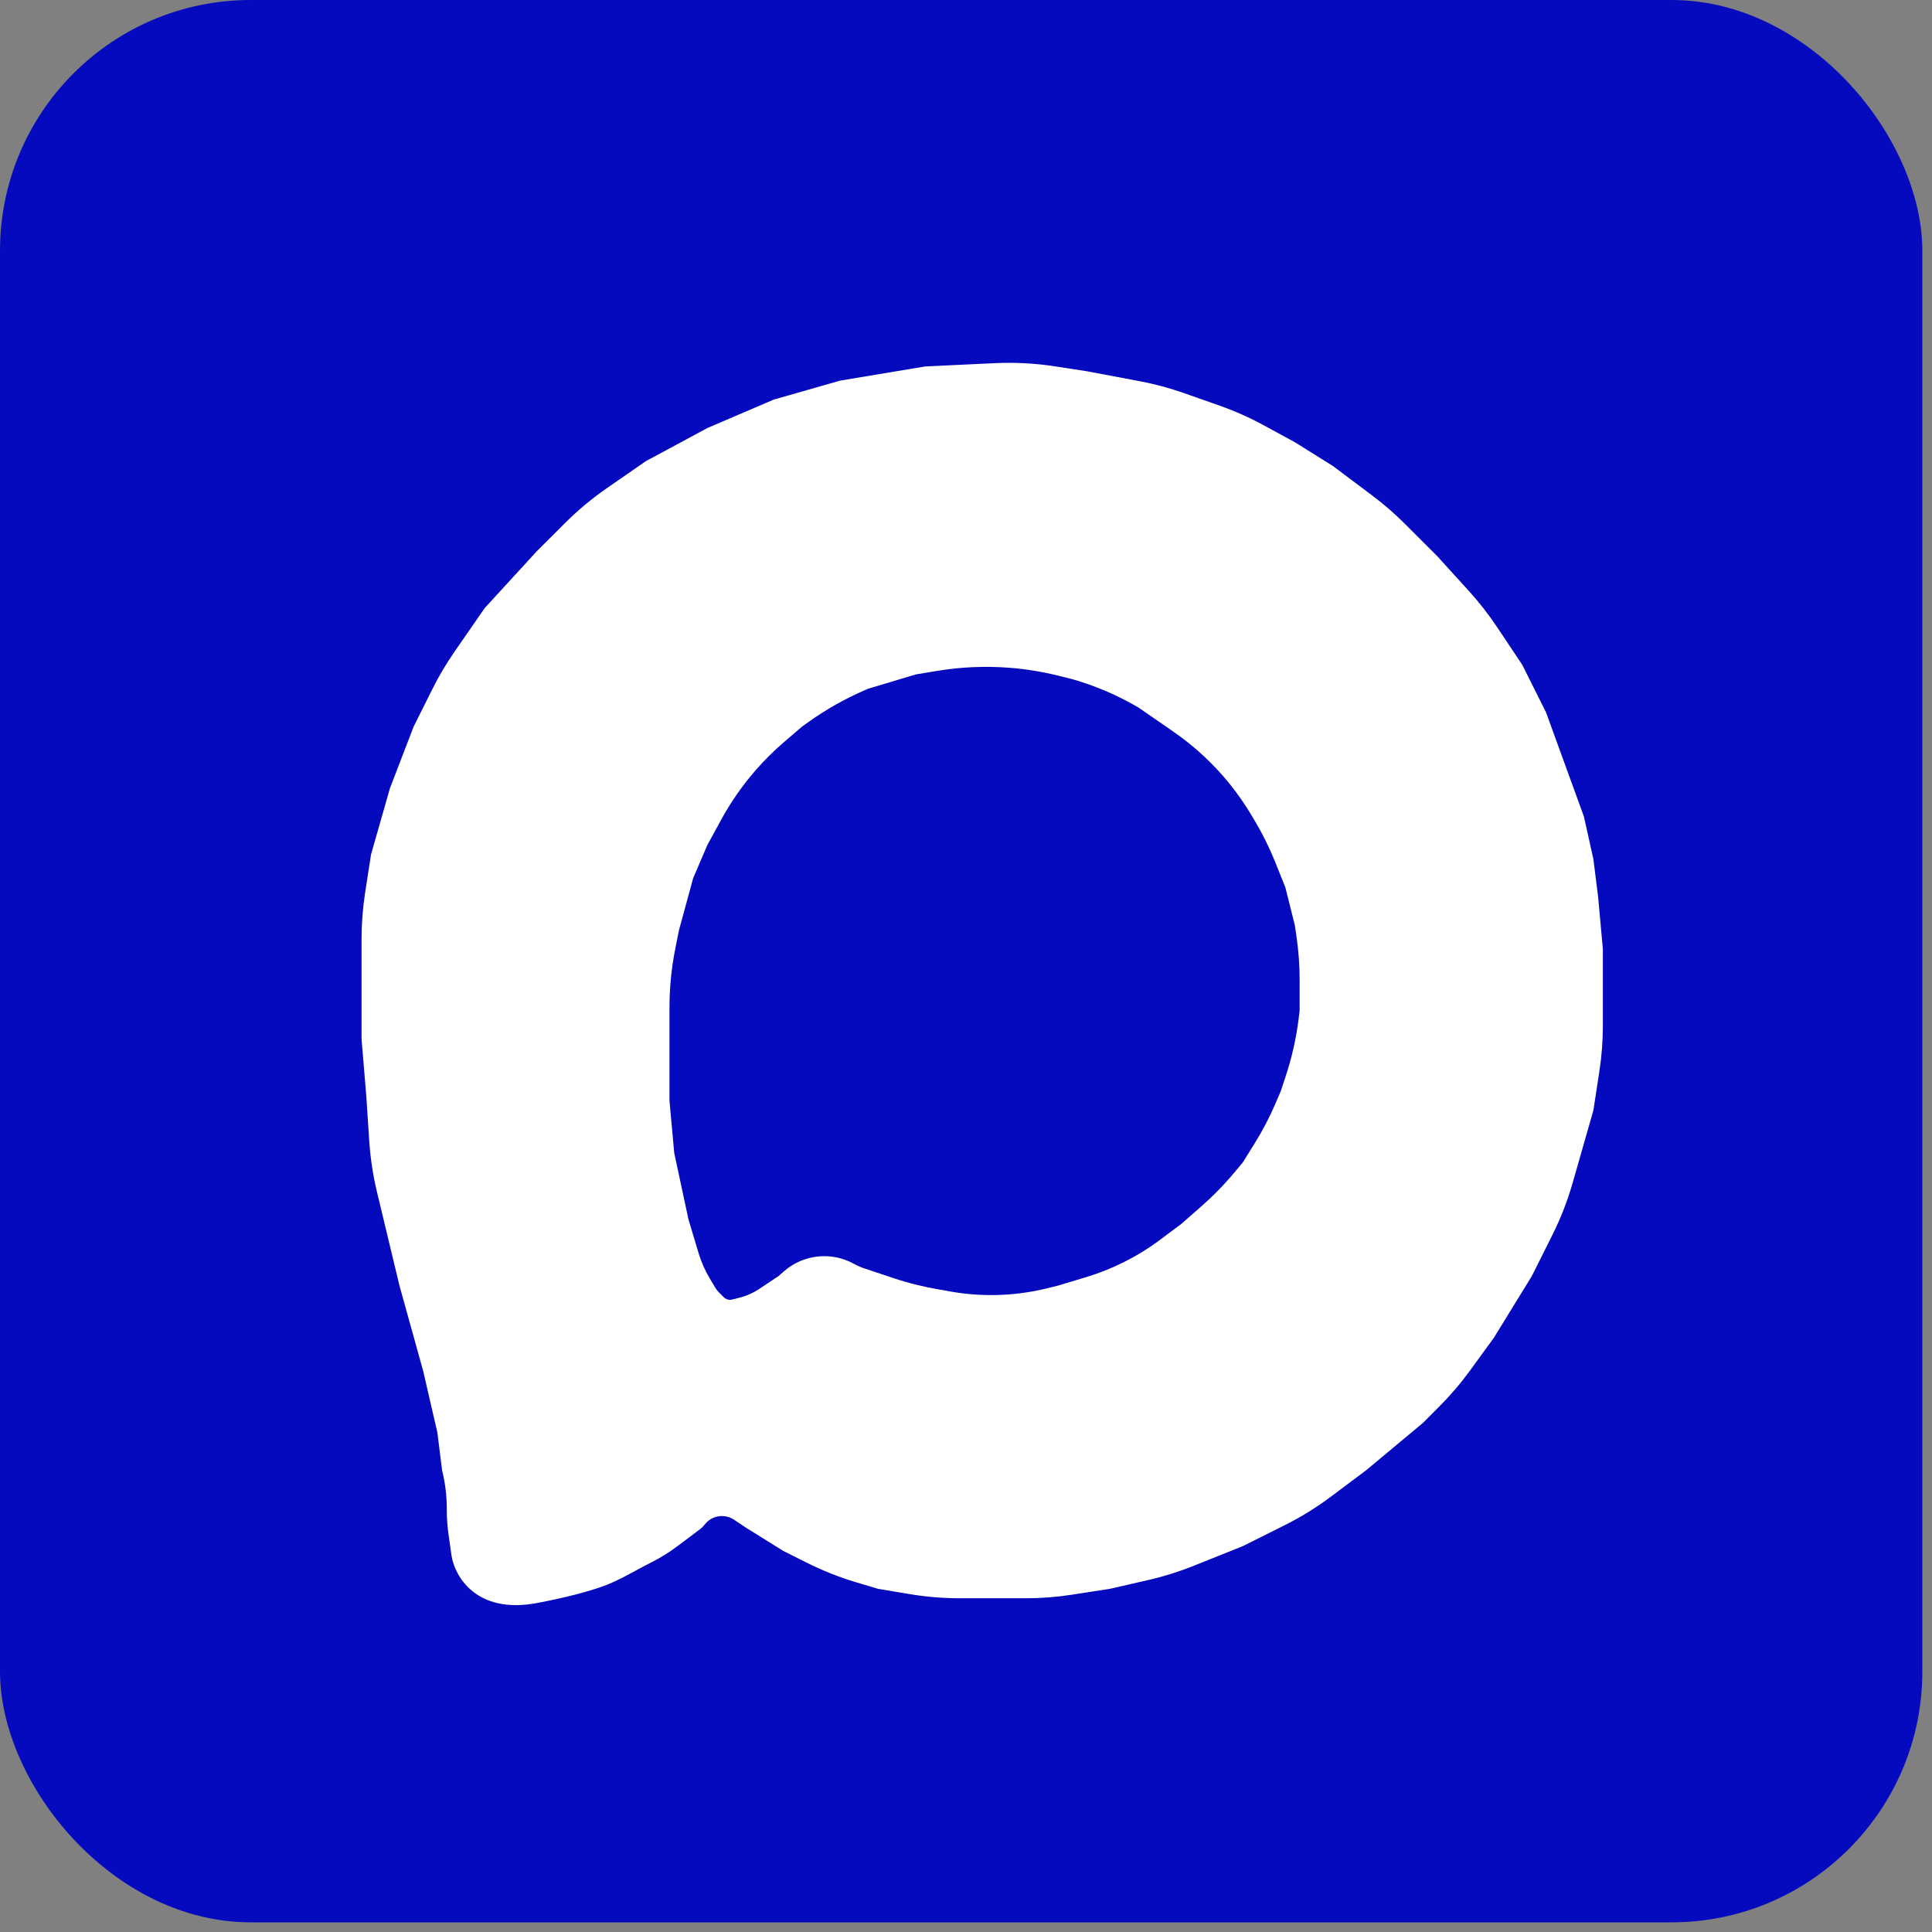
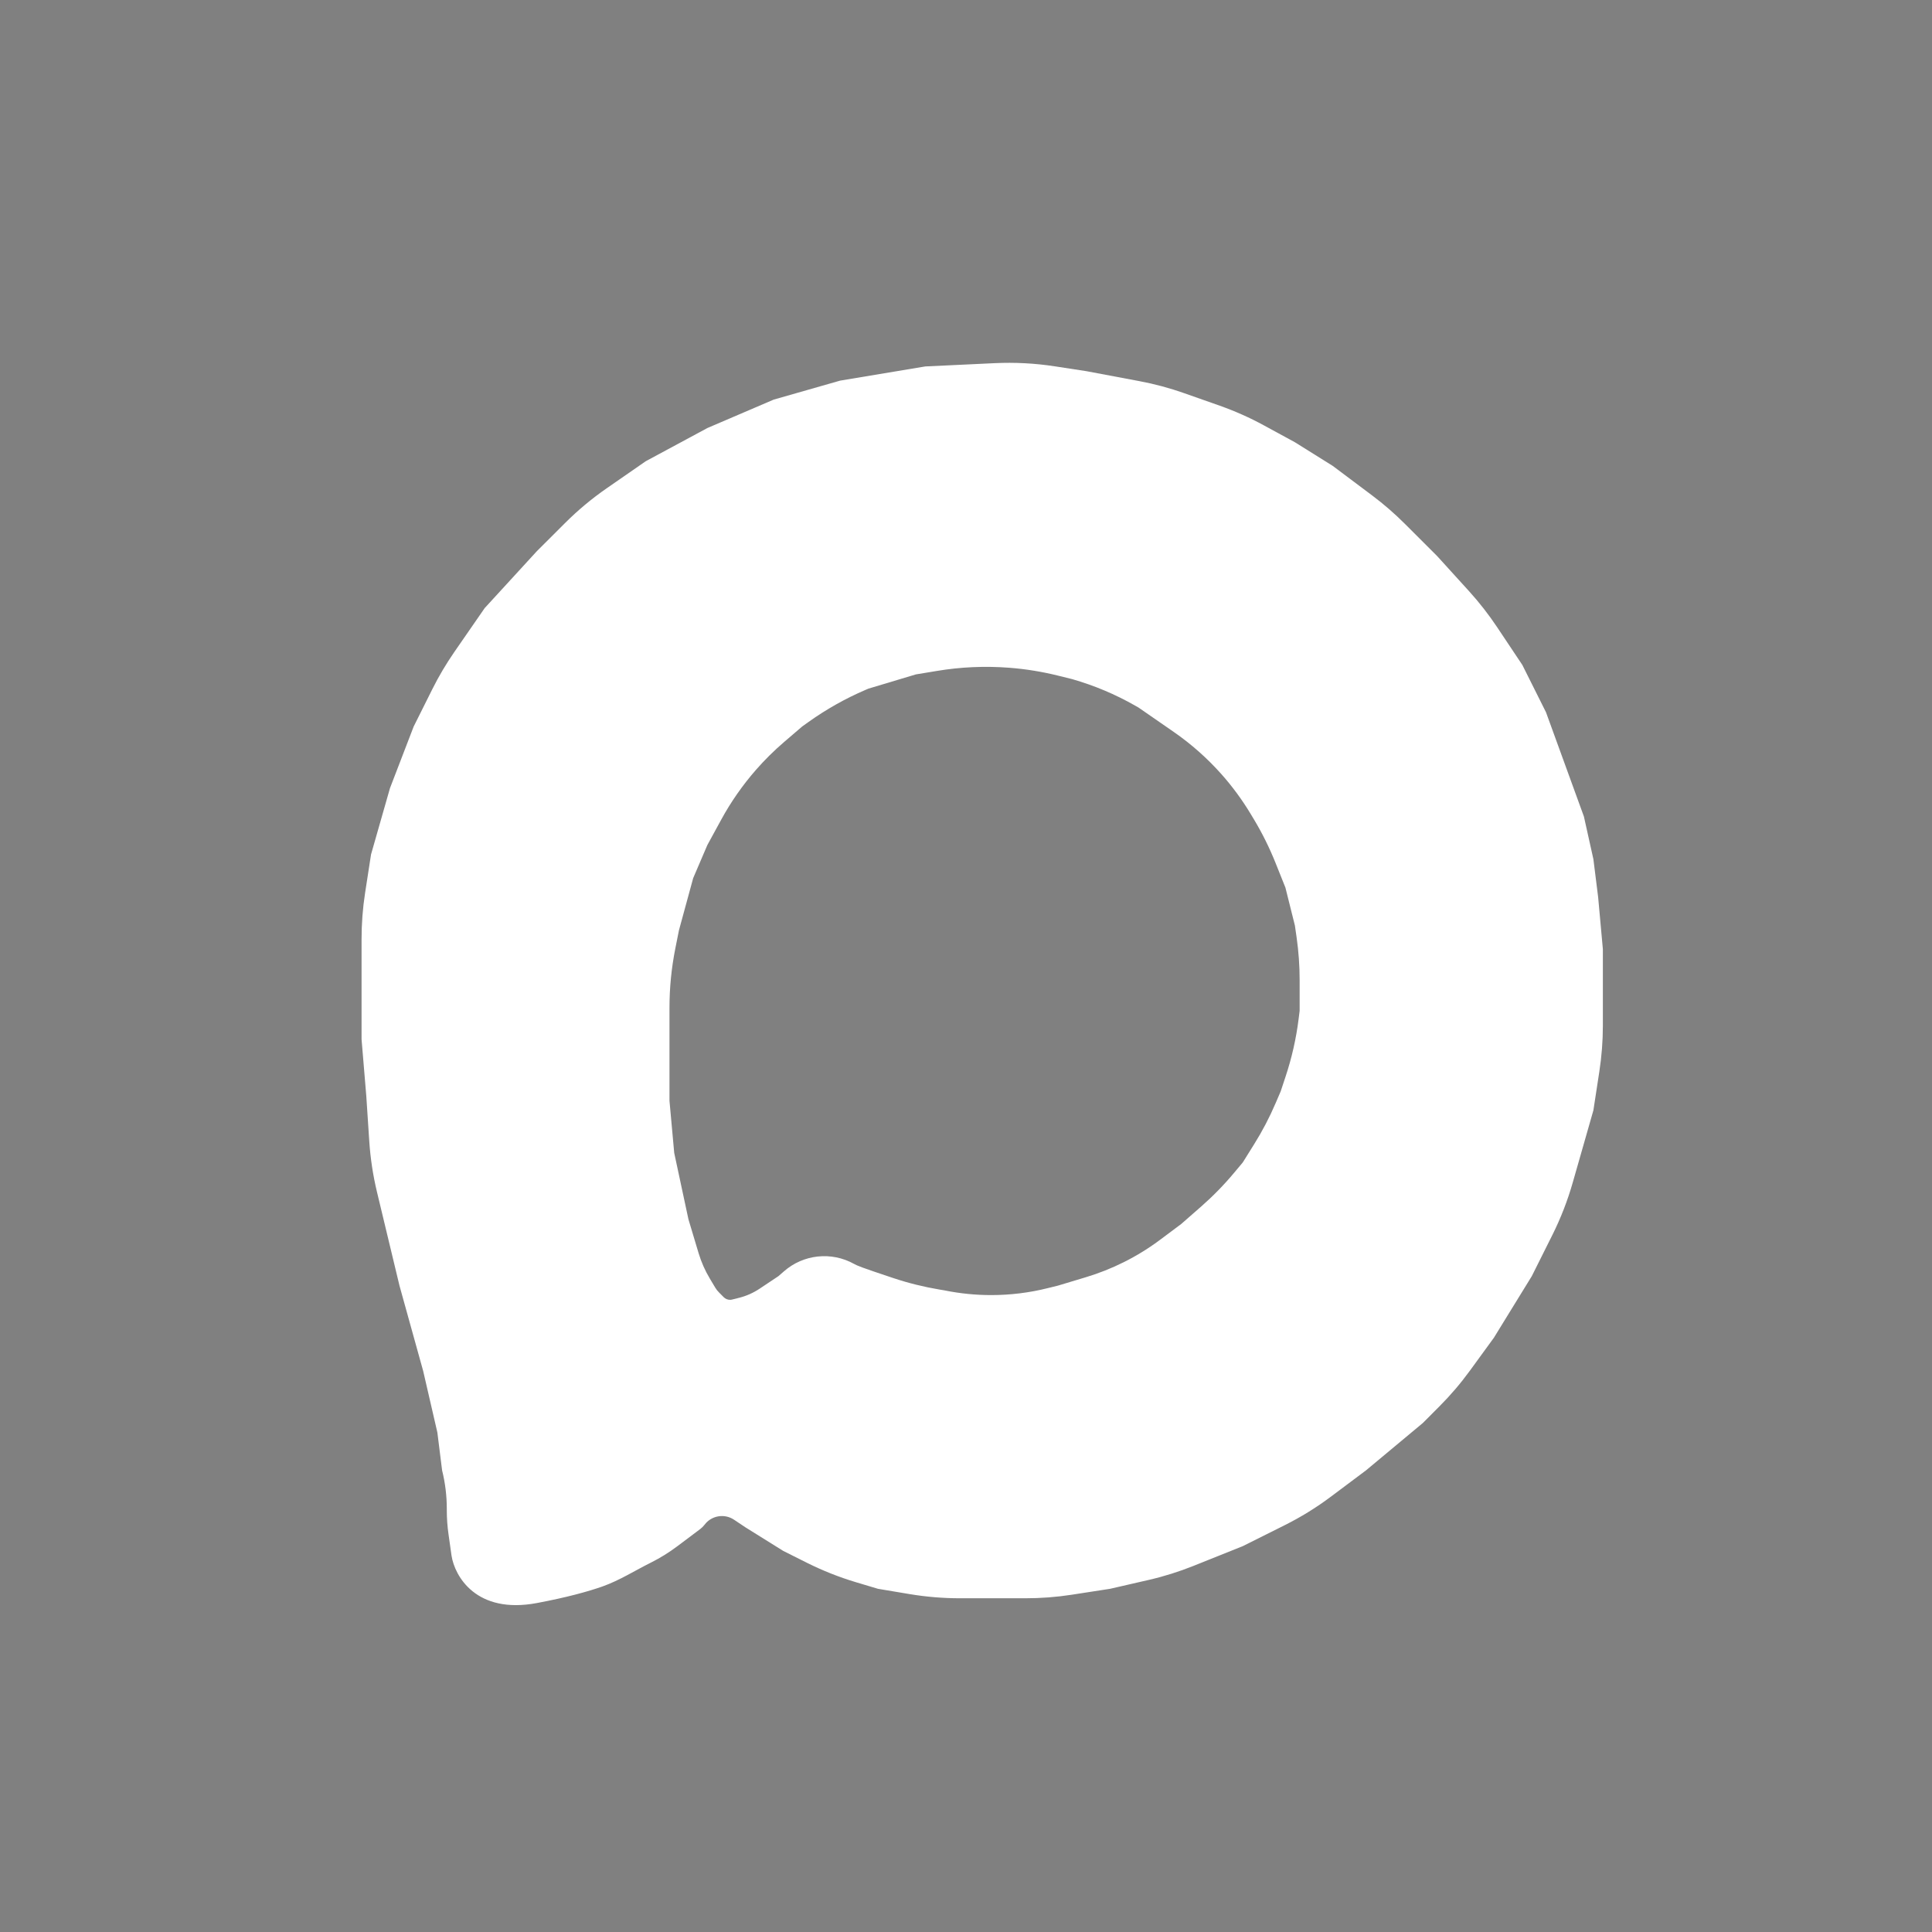
<svg xmlns="http://www.w3.org/2000/svg" width="42" height="42" viewBox="0 0 42 42" fill="none">
  <rect x="0" y="0" width="42" height="42" fill="#808080" stroke="none" />
-   <rect width="41.79" height="41.79" rx="5.451" fill="#050ABE" />
-   <path fill-rule="evenodd" clip-rule="evenodd" d="M16.512 28.016C16.375 28.107 16.224 28.174 16.064 28.214L15.916 28.251C15.901 28.255 15.885 28.257 15.87 28.257C15.819 28.257 15.77 28.236 15.734 28.201L15.632 28.098C15.6 28.067 15.573 28.032 15.55 27.994L15.431 27.795C15.328 27.623 15.246 27.438 15.188 27.246L14.966 26.506L14.657 25.064L14.554 23.931V22.18V21.906C14.554 21.472 14.597 21.039 14.682 20.613L14.76 20.223L15.069 19.09L15.378 18.369L15.679 17.818C15.89 17.431 16.143 17.069 16.433 16.737C16.622 16.521 16.827 16.318 17.045 16.131L17.438 15.794L17.579 15.693C17.965 15.418 18.379 15.185 18.814 14.998L18.88 14.97L19.91 14.661L20.364 14.586C20.883 14.499 21.412 14.476 21.937 14.516C22.302 14.544 22.663 14.603 23.019 14.692L23.309 14.764C23.788 14.901 24.249 15.095 24.681 15.342L24.751 15.382L25.517 15.912C25.898 16.176 26.245 16.484 26.553 16.83C26.793 17.1 27.007 17.392 27.193 17.702L27.26 17.813C27.441 18.115 27.597 18.43 27.728 18.756L27.944 19.296L28.15 20.12L28.187 20.377C28.231 20.686 28.253 20.997 28.253 21.309V21.356V21.974L28.231 22.15C28.177 22.581 28.081 23.005 27.943 23.417L27.841 23.725L27.732 23.979C27.599 24.29 27.442 24.59 27.263 24.876L27.017 25.27L26.834 25.489C26.613 25.754 26.371 26.002 26.111 26.23L25.678 26.609L25.23 26.944C24.98 27.132 24.713 27.297 24.433 27.437C24.165 27.571 23.886 27.682 23.598 27.768L23 27.948L22.785 28.001C22.381 28.103 21.965 28.154 21.548 28.154C21.212 28.154 20.877 28.121 20.548 28.055L20.528 28.051L20.42 28.033C20.081 27.976 19.746 27.893 19.419 27.784L18.792 27.575C18.713 27.549 18.638 27.516 18.566 27.476C18.075 27.203 17.465 27.267 17.042 27.638L16.923 27.742L16.512 28.016ZM9.713 32.801C9.713 32.519 9.679 32.238 9.611 31.965L9.508 31.141L9.199 29.802L8.684 27.948L8.196 25.916C8.109 25.554 8.053 25.186 8.028 24.816L7.963 23.828L7.86 22.592V20.841V20.418C7.86 20.083 7.885 19.747 7.936 19.416L8.066 18.575L8.478 17.133L8.993 15.794L9.401 14.977C9.54 14.698 9.7 14.43 9.877 14.173L10.537 13.219L11.67 11.983L12.28 11.374C12.56 11.094 12.864 10.84 13.189 10.615L14.039 10.026L15.378 9.305L16.82 8.687L18.262 8.275L20.116 7.966L21.618 7.895C22.058 7.874 22.498 7.897 22.933 7.964L23.618 8.069L24.766 8.285C25.099 8.347 25.426 8.435 25.745 8.548L26.518 8.82C26.85 8.938 27.172 9.081 27.481 9.25L28.15 9.614L28.974 10.129L29.835 10.775C30.084 10.962 30.32 11.167 30.541 11.388L31.24 12.086L31.937 12.853C32.158 13.097 32.361 13.357 32.544 13.631L33.094 14.455L33.609 15.485L34.021 16.618L34.433 17.751L34.639 18.678L34.742 19.502L34.845 20.635V21.974V22.294C34.845 22.629 34.819 22.965 34.768 23.296L34.639 24.137L34.433 24.858L34.189 25.711C34.077 26.103 33.929 26.483 33.747 26.848L33.3 27.742L32.476 29.081L31.956 29.795C31.753 30.074 31.529 30.336 31.286 30.579L30.931 30.935L29.695 31.965L28.934 32.535C28.618 32.772 28.281 32.98 27.927 33.157L27.017 33.612L25.943 34.042C25.63 34.167 25.307 34.269 24.977 34.345L24.133 34.539L23.292 34.669C22.961 34.72 22.625 34.745 22.29 34.745H21.558H20.868C20.505 34.745 20.142 34.715 19.784 34.656L19.086 34.539L18.601 34.394C18.238 34.285 17.886 34.145 17.547 33.976L17.026 33.715L16.202 33.201L15.957 33.037C15.748 32.898 15.466 32.946 15.316 33.147C15.289 33.182 15.257 33.214 15.221 33.241L14.715 33.621C14.539 33.752 14.353 33.868 14.157 33.966C13.806 34.141 13.467 34.357 13.098 34.488C12.786 34.598 12.325 34.726 11.67 34.849C10.352 35.096 9.885 34.265 9.816 33.819L9.751 33.359C9.726 33.185 9.713 33.009 9.713 32.834V32.801Z" fill="white" />
+   <path fill-rule="evenodd" clip-rule="evenodd" d="M16.512 28.016C16.375 28.107 16.224 28.174 16.064 28.214L15.916 28.251C15.901 28.255 15.885 28.257 15.87 28.257C15.819 28.257 15.77 28.236 15.734 28.201L15.632 28.098C15.6 28.067 15.573 28.032 15.55 27.994L15.431 27.795C15.328 27.623 15.246 27.438 15.188 27.246L14.966 26.506L14.657 25.064L14.554 23.931V22.18V21.906C14.554 21.472 14.597 21.039 14.682 20.613L14.76 20.223L15.069 19.09L15.378 18.369L15.679 17.818C15.89 17.431 16.143 17.069 16.433 16.737C16.622 16.521 16.827 16.318 17.045 16.131L17.438 15.794L17.579 15.693C17.965 15.418 18.379 15.185 18.814 14.998L18.88 14.97L19.91 14.661L20.364 14.586C20.883 14.499 21.412 14.476 21.937 14.516C22.302 14.544 22.663 14.603 23.019 14.692L23.309 14.764C23.788 14.901 24.249 15.095 24.681 15.342L24.751 15.382L25.517 15.912C25.898 16.176 26.245 16.484 26.553 16.83C26.793 17.1 27.007 17.392 27.193 17.702L27.26 17.813C27.441 18.115 27.597 18.43 27.728 18.756L27.944 19.296L28.15 20.12L28.187 20.377C28.231 20.686 28.253 20.997 28.253 21.309V21.356V21.974L28.231 22.15C28.177 22.581 28.081 23.005 27.943 23.417L27.841 23.725L27.732 23.979C27.599 24.29 27.442 24.59 27.263 24.876L27.017 25.27L26.834 25.489C26.613 25.754 26.371 26.002 26.111 26.23L25.678 26.609L25.23 26.944C24.98 27.132 24.713 27.297 24.433 27.437C24.165 27.571 23.886 27.682 23.598 27.768L23 27.948L22.785 28.001C22.381 28.103 21.965 28.154 21.548 28.154C21.212 28.154 20.877 28.121 20.548 28.055L20.528 28.051L20.42 28.033C20.081 27.976 19.746 27.893 19.419 27.784C18.713 27.549 18.638 27.516 18.566 27.476C18.075 27.203 17.465 27.267 17.042 27.638L16.923 27.742L16.512 28.016ZM9.713 32.801C9.713 32.519 9.679 32.238 9.611 31.965L9.508 31.141L9.199 29.802L8.684 27.948L8.196 25.916C8.109 25.554 8.053 25.186 8.028 24.816L7.963 23.828L7.86 22.592V20.841V20.418C7.86 20.083 7.885 19.747 7.936 19.416L8.066 18.575L8.478 17.133L8.993 15.794L9.401 14.977C9.54 14.698 9.7 14.43 9.877 14.173L10.537 13.219L11.67 11.983L12.28 11.374C12.56 11.094 12.864 10.84 13.189 10.615L14.039 10.026L15.378 9.305L16.82 8.687L18.262 8.275L20.116 7.966L21.618 7.895C22.058 7.874 22.498 7.897 22.933 7.964L23.618 8.069L24.766 8.285C25.099 8.347 25.426 8.435 25.745 8.548L26.518 8.82C26.85 8.938 27.172 9.081 27.481 9.25L28.15 9.614L28.974 10.129L29.835 10.775C30.084 10.962 30.32 11.167 30.541 11.388L31.24 12.086L31.937 12.853C32.158 13.097 32.361 13.357 32.544 13.631L33.094 14.455L33.609 15.485L34.021 16.618L34.433 17.751L34.639 18.678L34.742 19.502L34.845 20.635V21.974V22.294C34.845 22.629 34.819 22.965 34.768 23.296L34.639 24.137L34.433 24.858L34.189 25.711C34.077 26.103 33.929 26.483 33.747 26.848L33.3 27.742L32.476 29.081L31.956 29.795C31.753 30.074 31.529 30.336 31.286 30.579L30.931 30.935L29.695 31.965L28.934 32.535C28.618 32.772 28.281 32.98 27.927 33.157L27.017 33.612L25.943 34.042C25.63 34.167 25.307 34.269 24.977 34.345L24.133 34.539L23.292 34.669C22.961 34.72 22.625 34.745 22.29 34.745H21.558H20.868C20.505 34.745 20.142 34.715 19.784 34.656L19.086 34.539L18.601 34.394C18.238 34.285 17.886 34.145 17.547 33.976L17.026 33.715L16.202 33.201L15.957 33.037C15.748 32.898 15.466 32.946 15.316 33.147C15.289 33.182 15.257 33.214 15.221 33.241L14.715 33.621C14.539 33.752 14.353 33.868 14.157 33.966C13.806 34.141 13.467 34.357 13.098 34.488C12.786 34.598 12.325 34.726 11.67 34.849C10.352 35.096 9.885 34.265 9.816 33.819L9.751 33.359C9.726 33.185 9.713 33.009 9.713 32.834V32.801Z" fill="white" />
</svg>